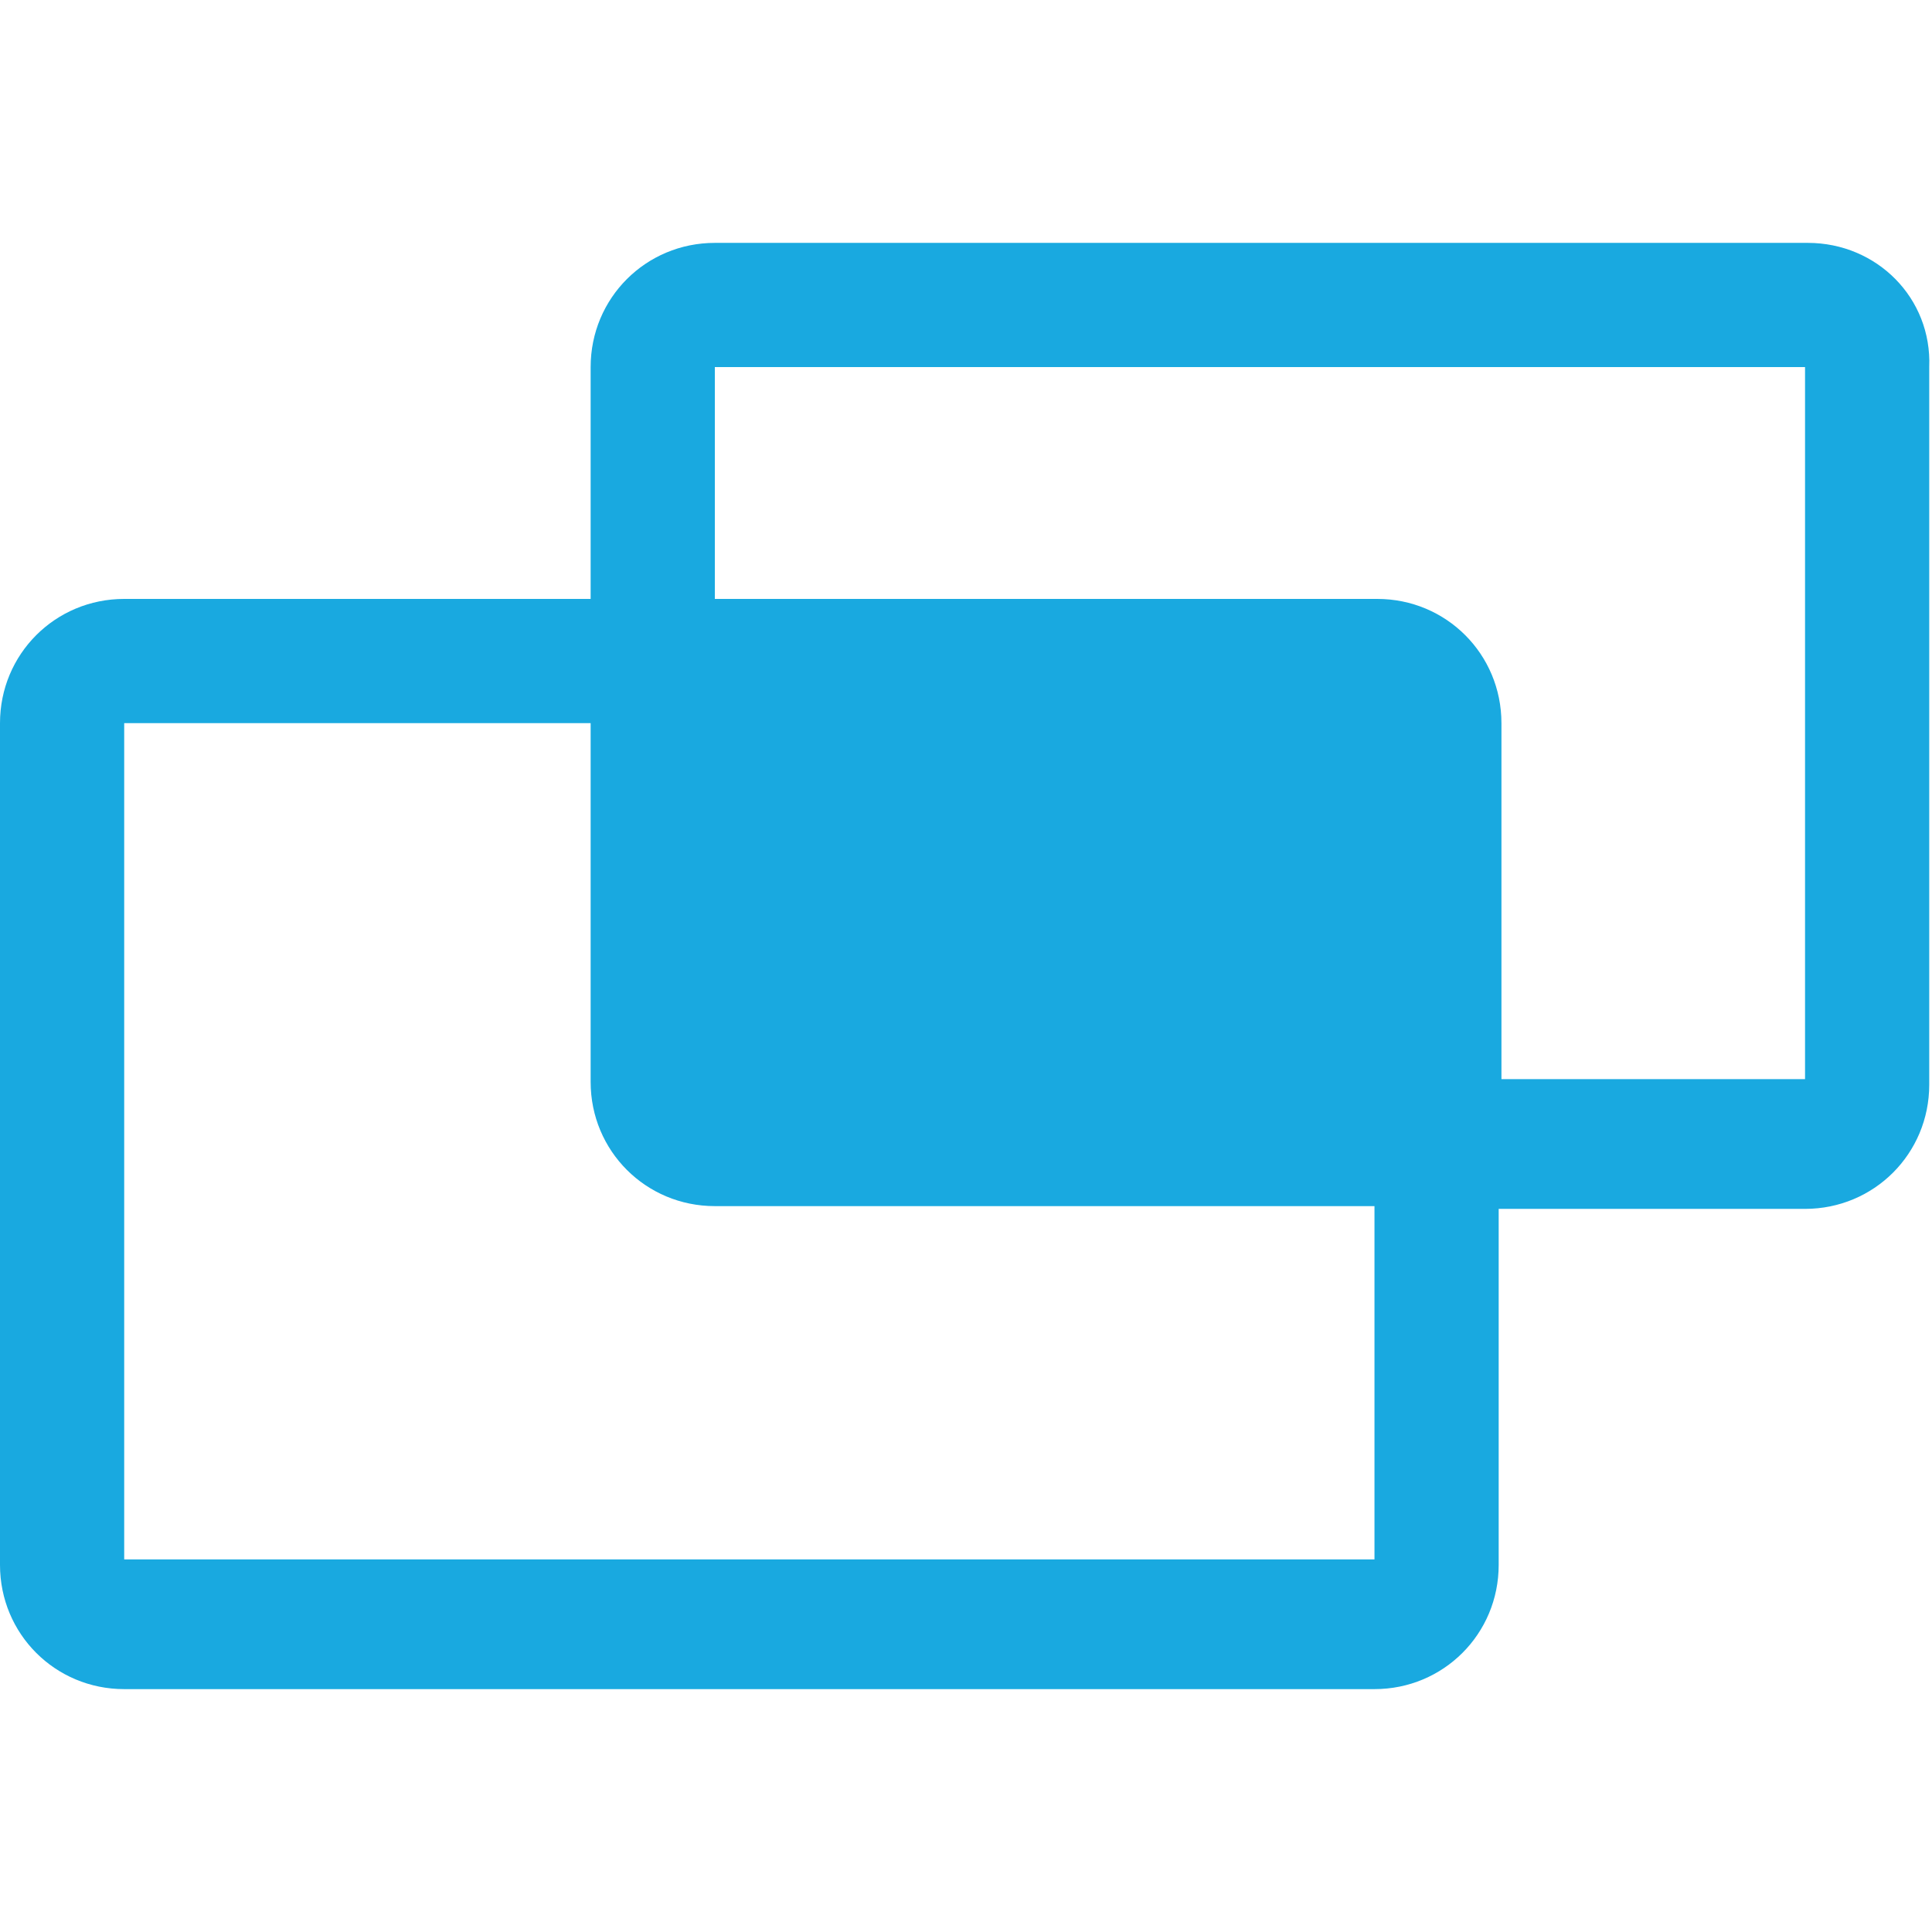
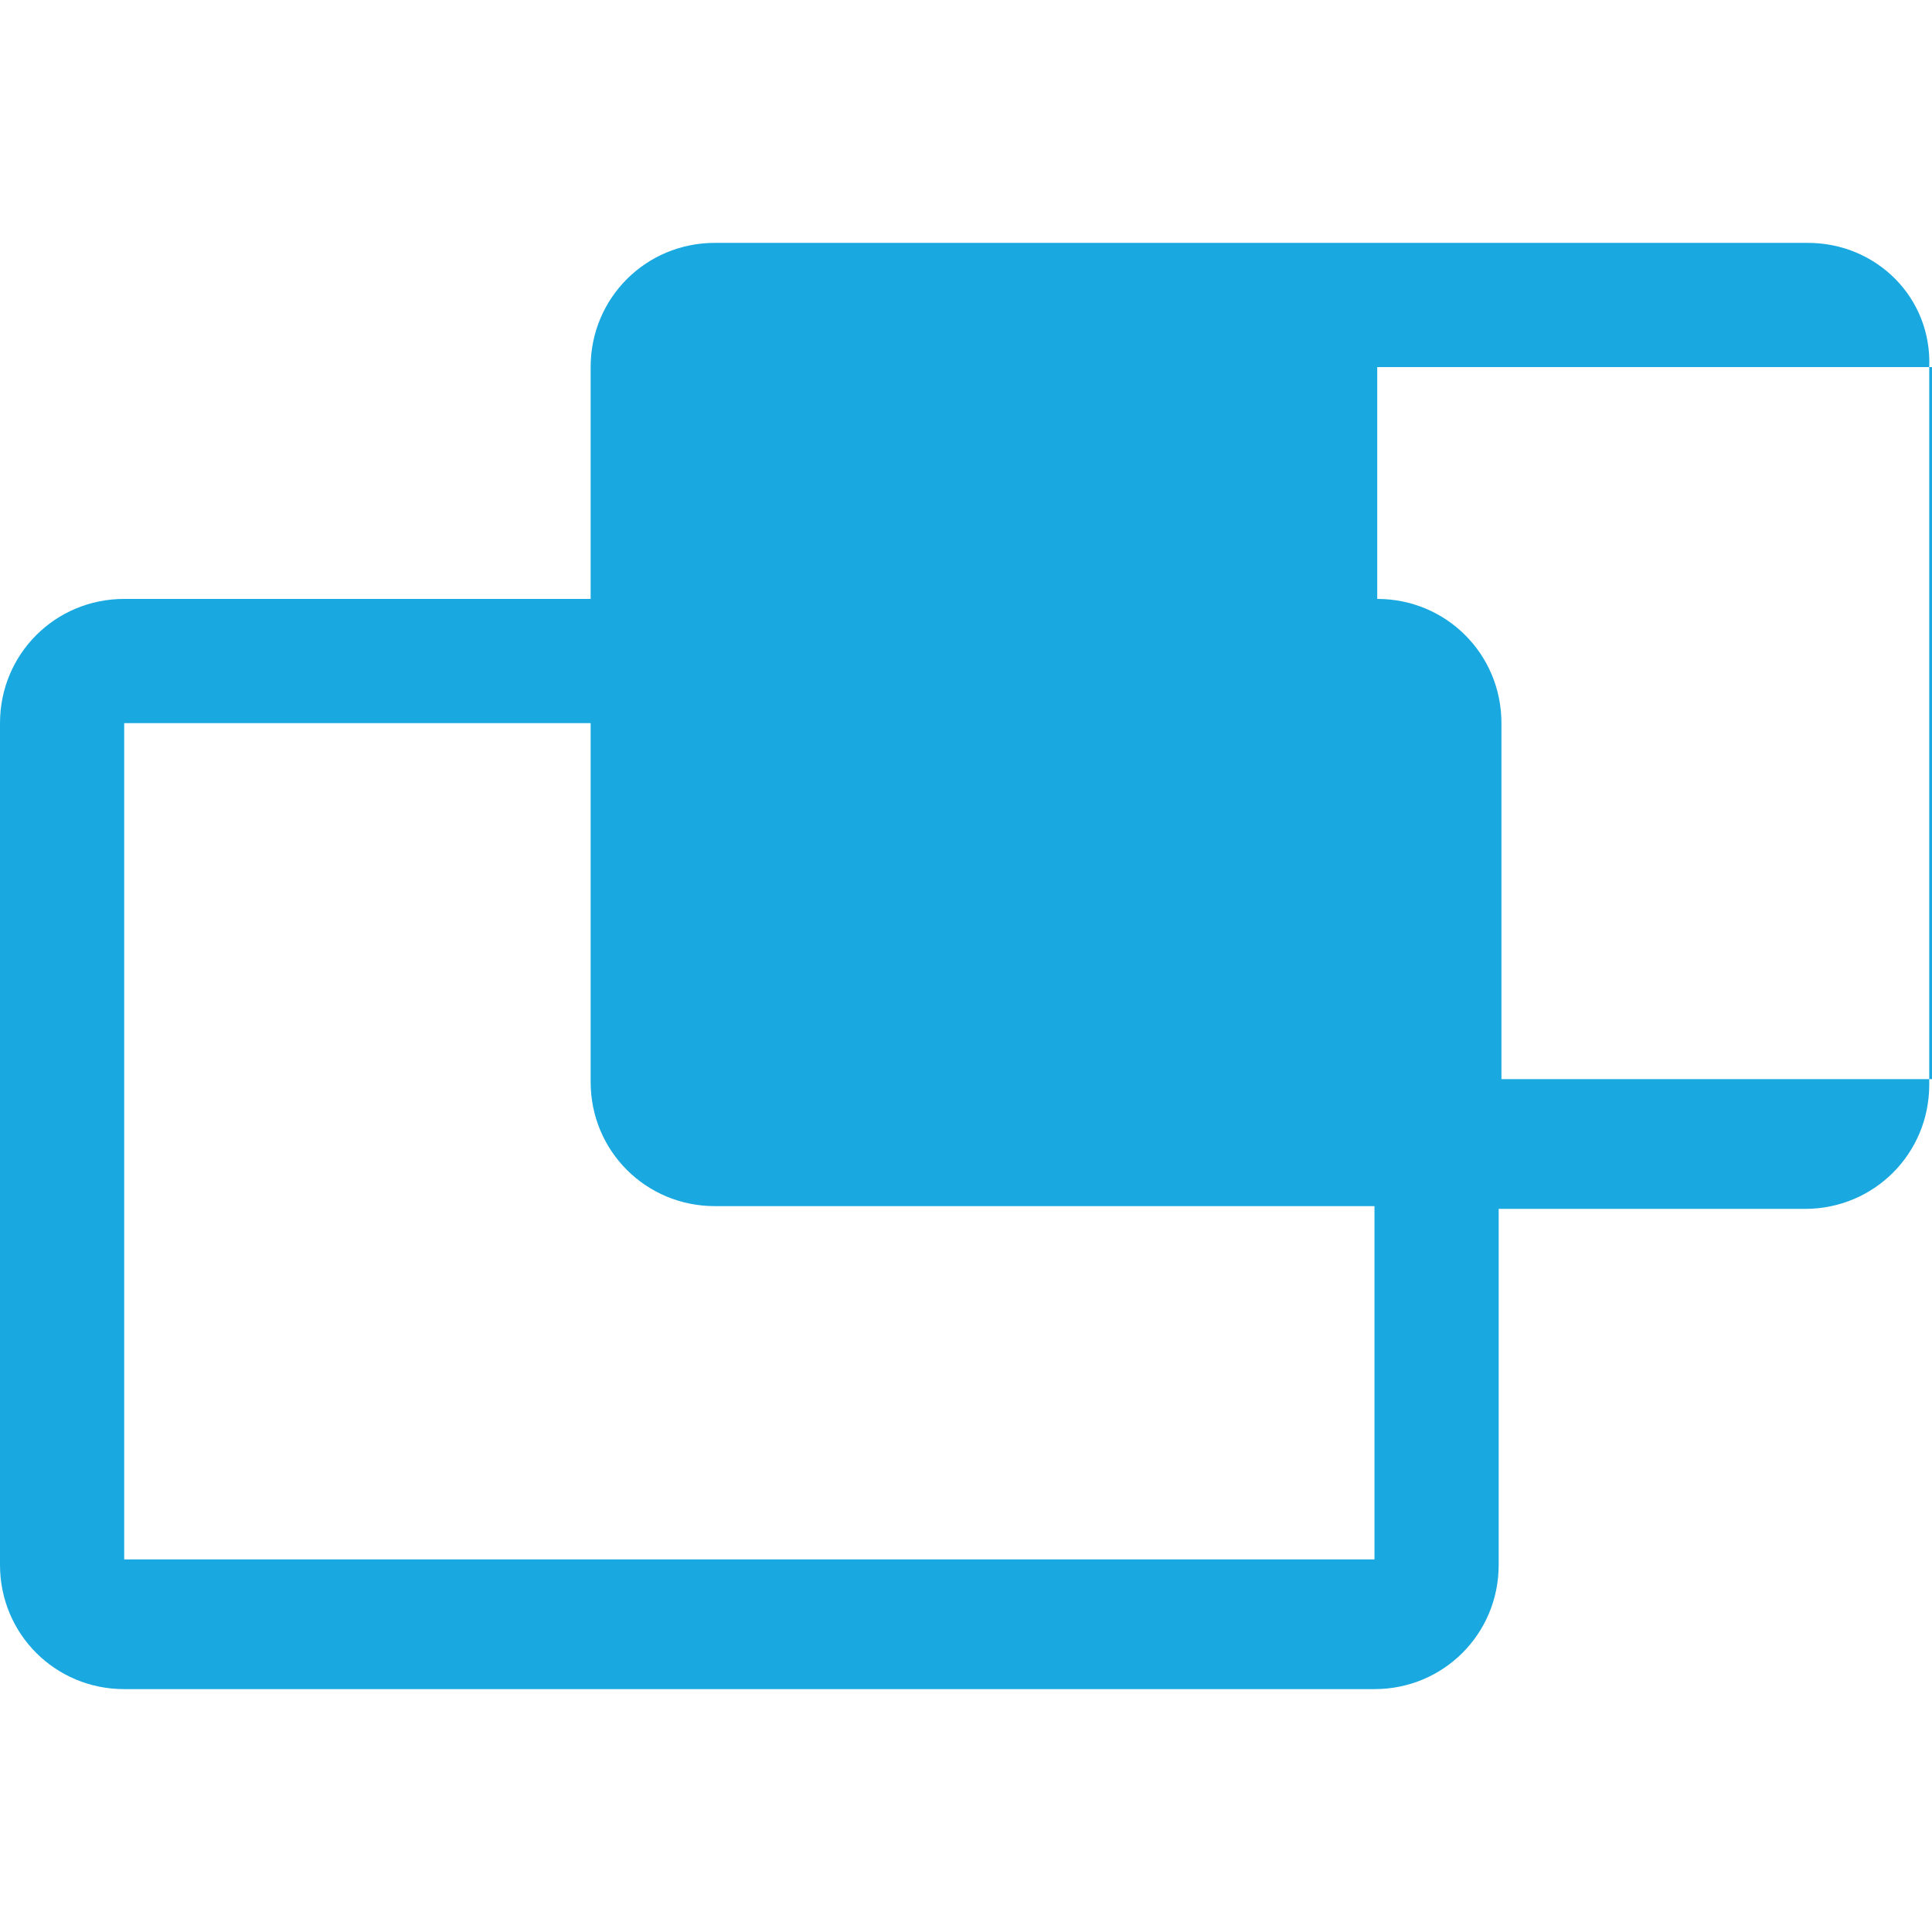
<svg xmlns="http://www.w3.org/2000/svg" version="1.1" id="iconmonstr" x="0px" y="0px" width="70px" height="70px" viewBox="0 0 70 70" style="enable-background:new 0 0 70 70;" xml:space="preserve">
  <style type="text/css">
	.st0{fill:#19A9E0;}
</style>
-   <path class="st0" d="M65.5,8.8H25.9c-2.5,0-4.5,2-4.5,4.5v8.4H4.5c-2.5,0-4.5,2-4.5,4.5v30.5c0,2.5,2,4.5,4.5,4.5h45.3  c2.5,0,4.5-2,4.5-4.5V43.8h11.1c2.5,0,4.5-2,4.5-4.5v-26C70,10.8,68,8.8,65.5,8.8z M49.8,56.5H4.5V26.2h16.9v13c0,2.5,2,4.5,4.5,4.5  h23.9V56.5z M65.5,39.1H54.4V26.2c0-2.5-2-4.5-4.5-4.5H25.9v-8.4h39.5V39.1z" />
+   <path class="st0" d="M65.5,8.8H25.9c-2.5,0-4.5,2-4.5,4.5v8.4H4.5c-2.5,0-4.5,2-4.5,4.5v30.5c0,2.5,2,4.5,4.5,4.5h45.3  c2.5,0,4.5-2,4.5-4.5V43.8h11.1c2.5,0,4.5-2,4.5-4.5v-26C70,10.8,68,8.8,65.5,8.8z M49.8,56.5H4.5V26.2h16.9v13c0,2.5,2,4.5,4.5,4.5  h23.9V56.5z M65.5,39.1H54.4V26.2c0-2.5-2-4.5-4.5-4.5v-8.4h39.5V39.1z" />
</svg>